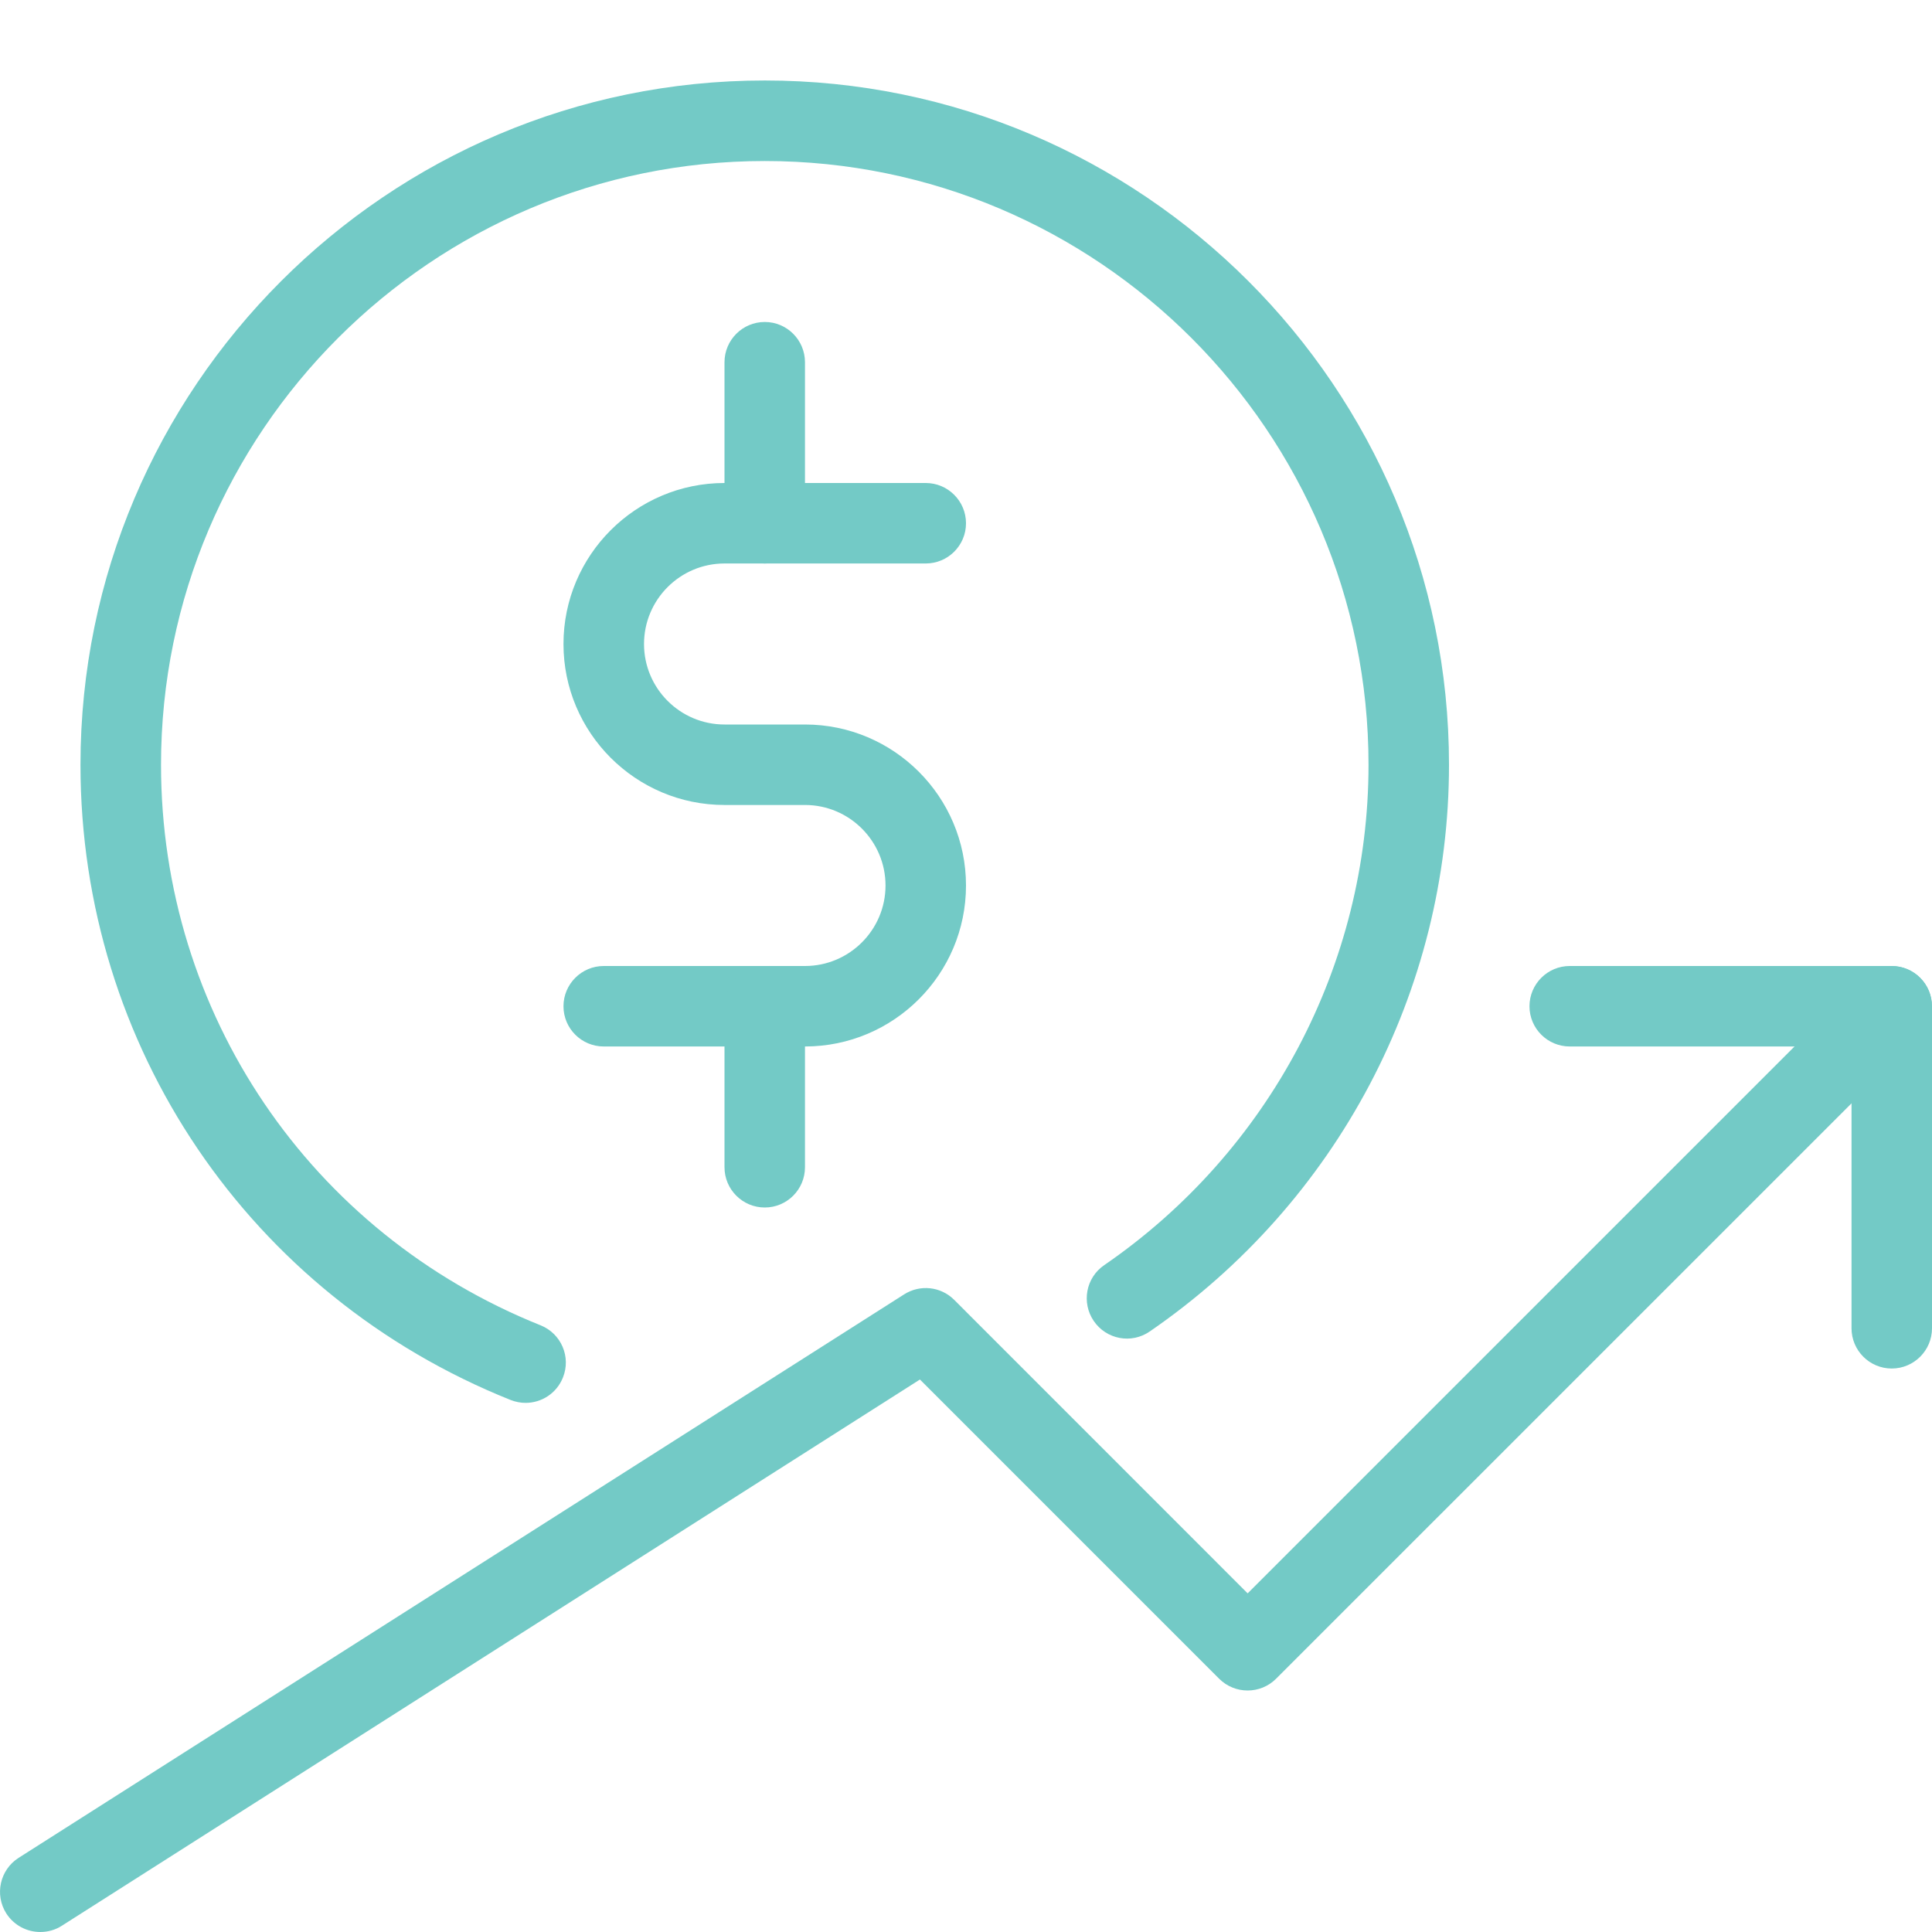
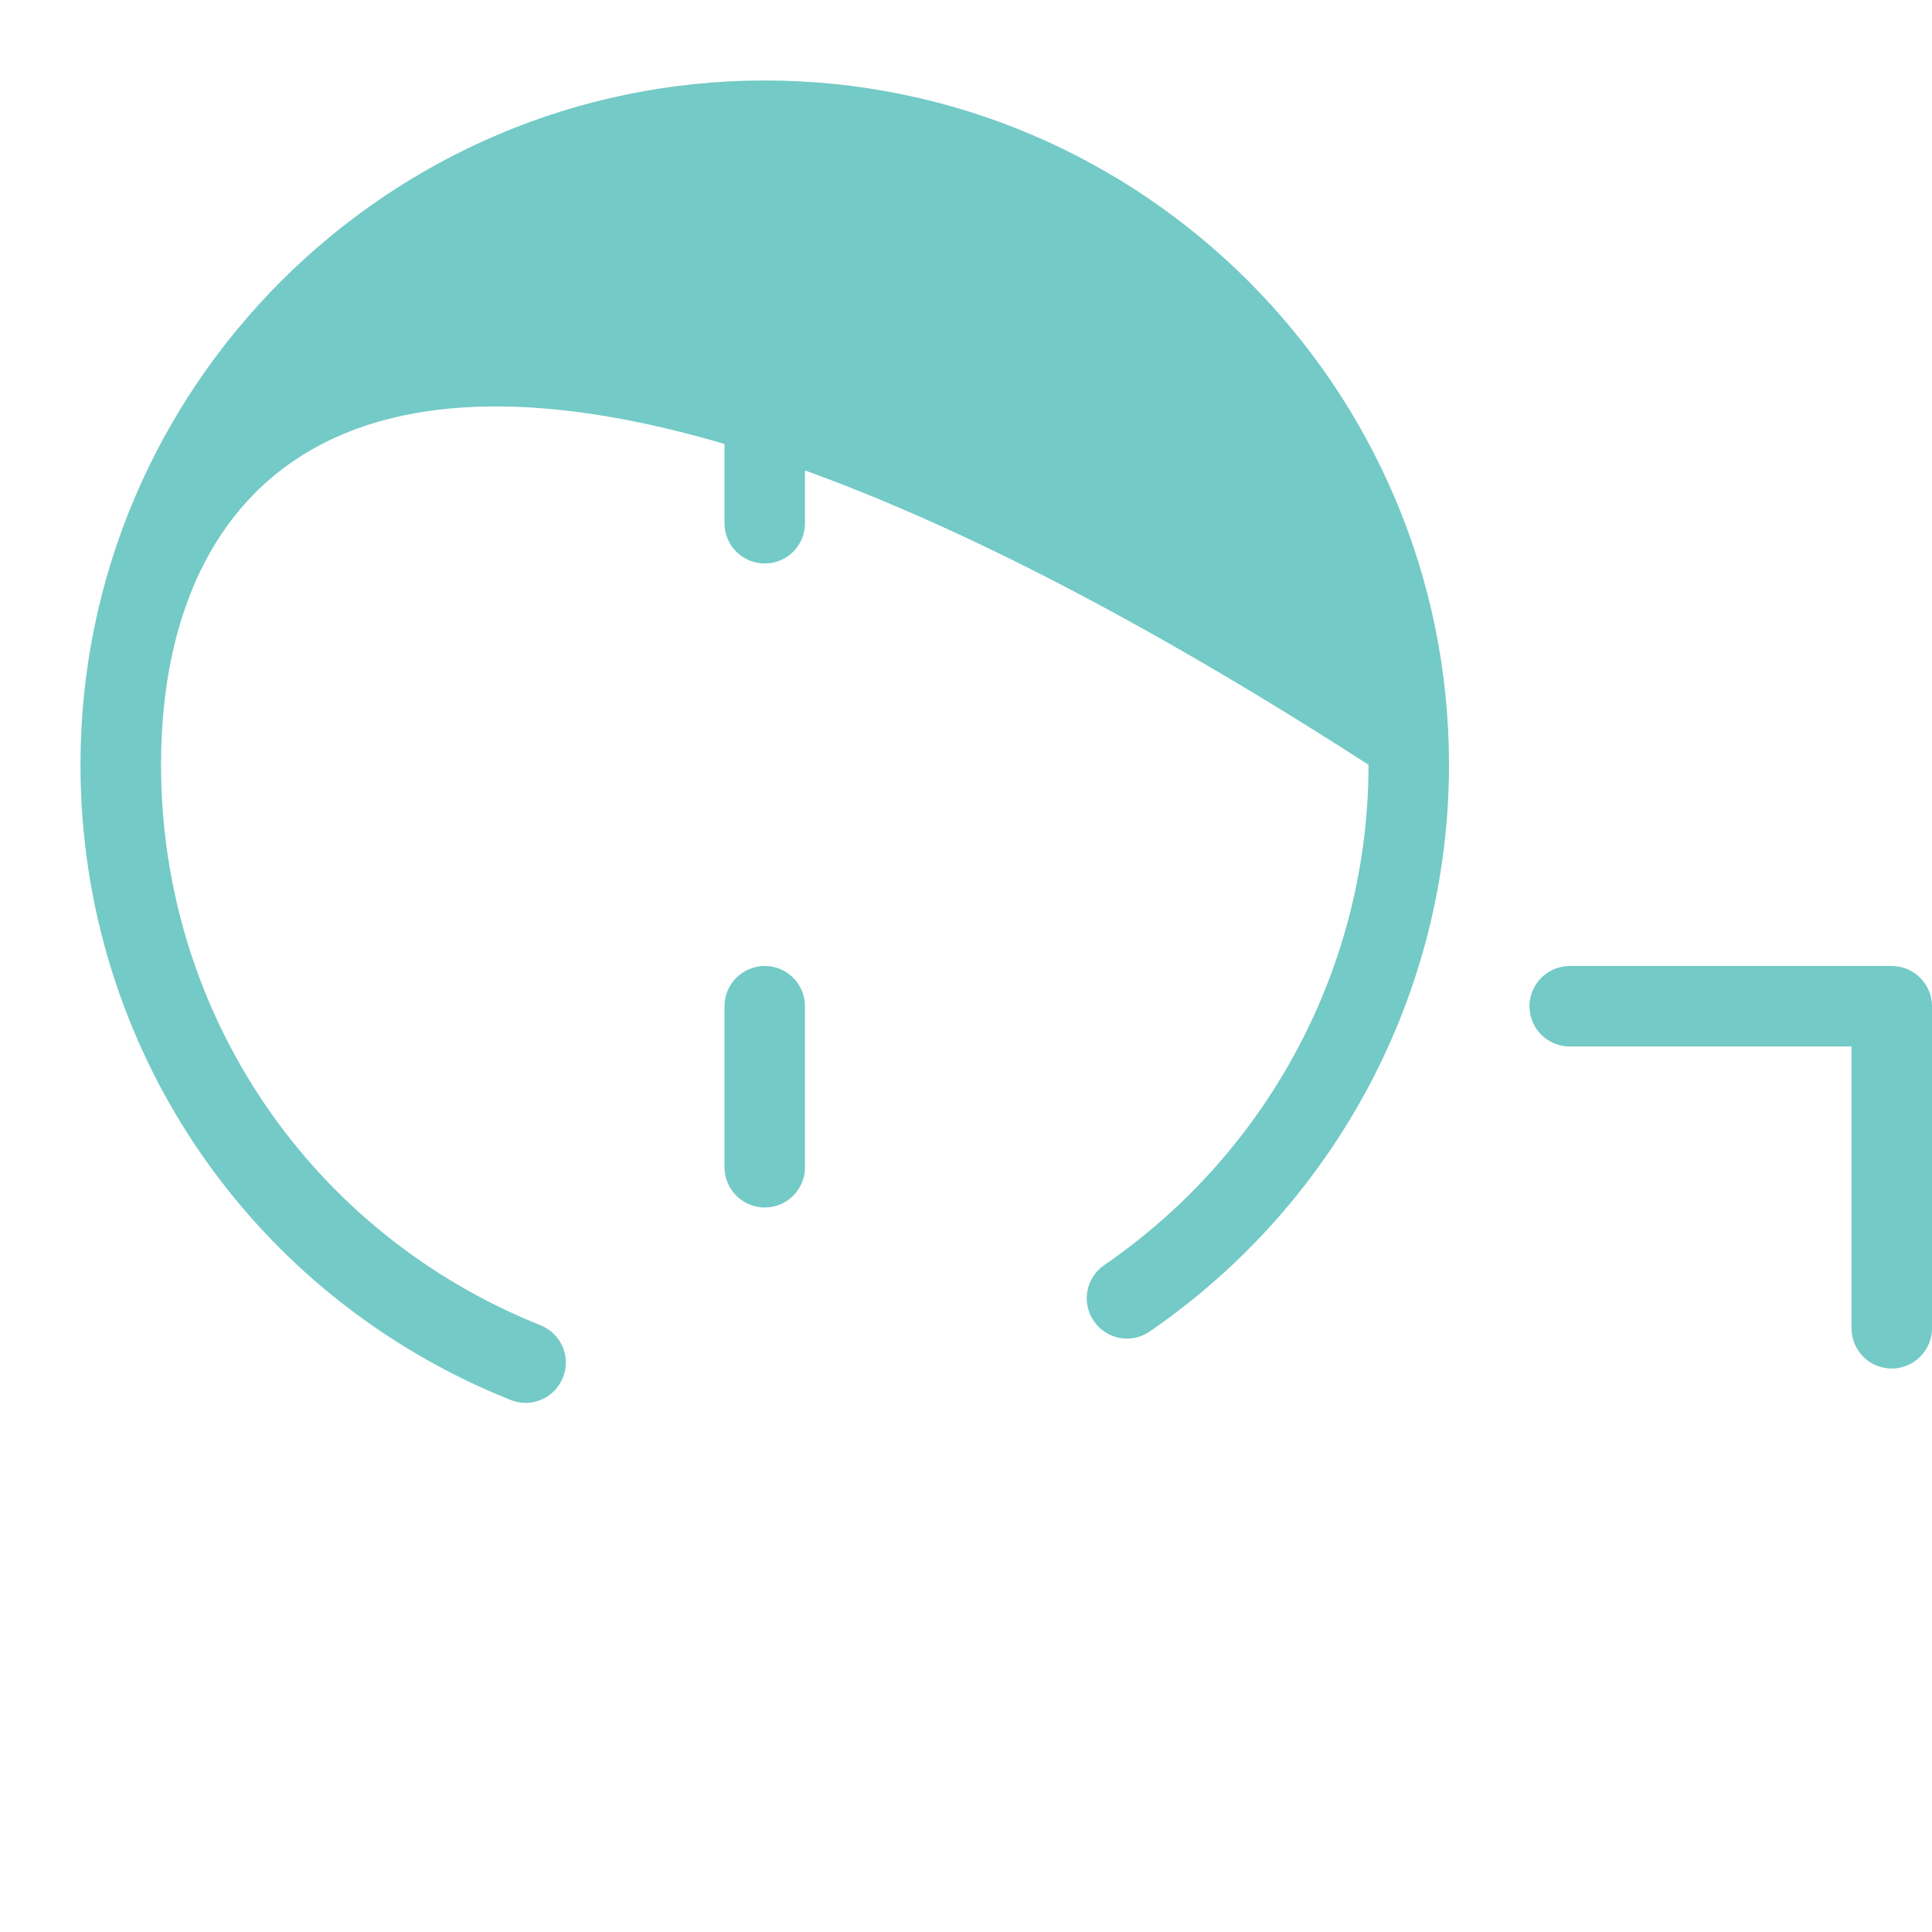
<svg xmlns="http://www.w3.org/2000/svg" width="32" height="32" viewBox="0 0 32 32" fill="none">
  <g clip-path="url(#clip0)">
-     <path d="M8.705 23.236C8.623 23.236 8.539 23.22 8.457 23.188C4.131 21.457 1.333 17.327 1.333 12.667C1.333 6.417 6.417 1.333 12.667 1.333C18.916 1.333 24 6.417 24 12.667C24 16.412 22.147 19.92 19.044 22.053C18.739 22.264 18.325 22.185 18.117 21.881C17.909 21.577 17.985 21.163 18.289 20.955C21.029 19.072 22.667 15.972 22.667 12.667C22.667 7.152 18.181 2.667 12.667 2.667C7.152 2.667 2.667 7.152 2.667 12.667C2.667 16.779 5.135 20.421 8.953 21.951C9.296 22.088 9.461 22.476 9.324 22.816C9.22 23.077 8.971 23.236 8.705 23.236Z" fill="#73CAC6" />
-     <path d="M13.333 17.333H10C9.632 17.333 9.333 17.035 9.333 16.667C9.333 16.299 9.632 16 10 16H13.333C14.069 16 14.667 15.401 14.667 14.667C14.667 13.932 14.069 13.333 13.333 13.333H12C10.529 13.333 9.333 12.137 9.333 10.667C9.333 9.196 10.529 8 12 8H15.333C15.701 8 16 8.299 16 8.667C16 9.035 15.701 9.333 15.333 9.333H12C11.264 9.333 10.667 9.932 10.667 10.667C10.667 11.401 11.264 12 12 12H13.333C14.804 12 16 13.196 16 14.667C16 16.137 14.804 17.333 13.333 17.333Z" fill="#73CAC6" />
+     <path d="M8.705 23.236C8.623 23.236 8.539 23.22 8.457 23.188C4.131 21.457 1.333 17.327 1.333 12.667C1.333 6.417 6.417 1.333 12.667 1.333C18.916 1.333 24 6.417 24 12.667C24 16.412 22.147 19.92 19.044 22.053C18.739 22.264 18.325 22.185 18.117 21.881C17.909 21.577 17.985 21.163 18.289 20.955C21.029 19.072 22.667 15.972 22.667 12.667C7.152 2.667 2.667 7.152 2.667 12.667C2.667 16.779 5.135 20.421 8.953 21.951C9.296 22.088 9.461 22.476 9.324 22.816C9.22 23.077 8.971 23.236 8.705 23.236Z" fill="#73CAC6" />
    <path d="M12.667 9.333C12.299 9.333 12 9.035 12 8.667V6C12 5.632 12.299 5.333 12.667 5.333C13.035 5.333 13.333 5.632 13.333 6V8.667C13.333 9.035 13.035 9.333 12.667 9.333Z" fill="#73CAC6" />
    <path d="M12.667 20C12.299 20 12 19.701 12 19.333V16.667C12 16.299 12.299 16 12.667 16C13.035 16 13.333 16.299 13.333 16.667V19.333C13.333 19.701 13.035 20 12.667 20Z" fill="#73CAC6" />
-     <path d="M0.667 32C0.447 32 0.232 31.891 0.104 31.692C-0.093 31.381 -0.001 30.969 0.308 30.772L14.975 21.439C15.239 21.271 15.583 21.308 15.804 21.529L20.665 26.391L30.86 16.196C31.12 15.936 31.543 15.936 31.803 16.196C32.063 16.456 32.063 16.879 31.803 17.139L21.136 27.805C20.876 28.065 20.453 28.065 20.193 27.805L15.237 22.849L1.025 31.896C0.915 31.967 0.791 32 0.667 32Z" fill="#73CAC6" />
    <path d="M31.333 22.667C30.965 22.667 30.667 22.368 30.667 22V17.333H26C25.632 17.333 25.333 17.035 25.333 16.667C25.333 16.299 25.632 16 26 16H31.333C31.701 16 32 16.299 32 16.667V22C32 22.368 31.701 22.667 31.333 22.667Z" fill="#73CAC6" />
  </g>
  <defs>
    <clipPath id="clip0">
      <rect width="32" height="32" fill="white" />
    </clipPath>
  </defs>
</svg>